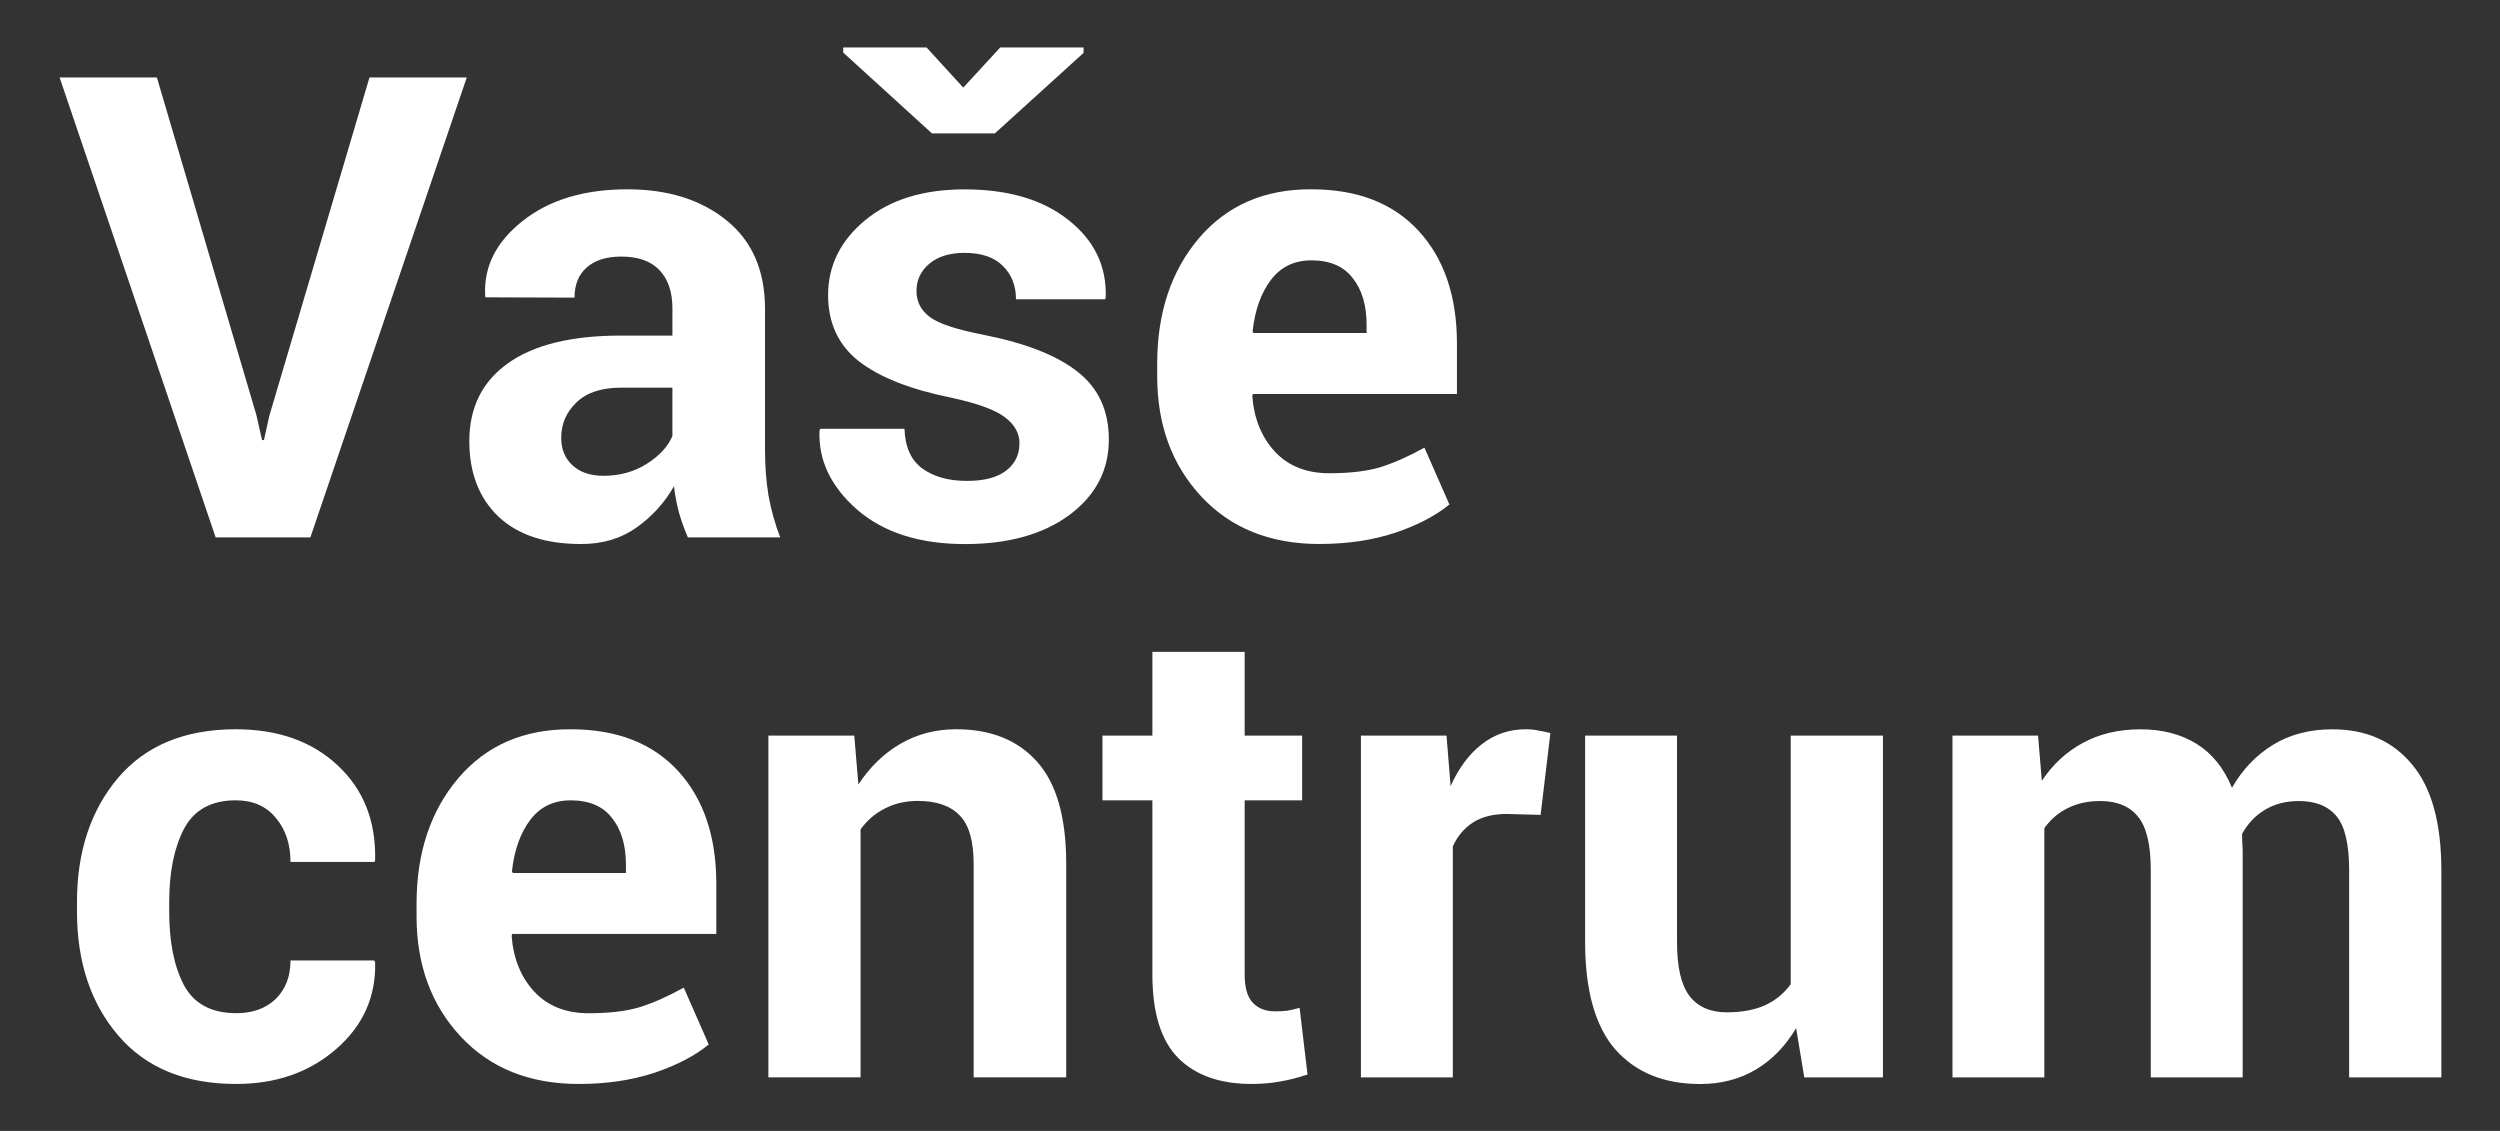
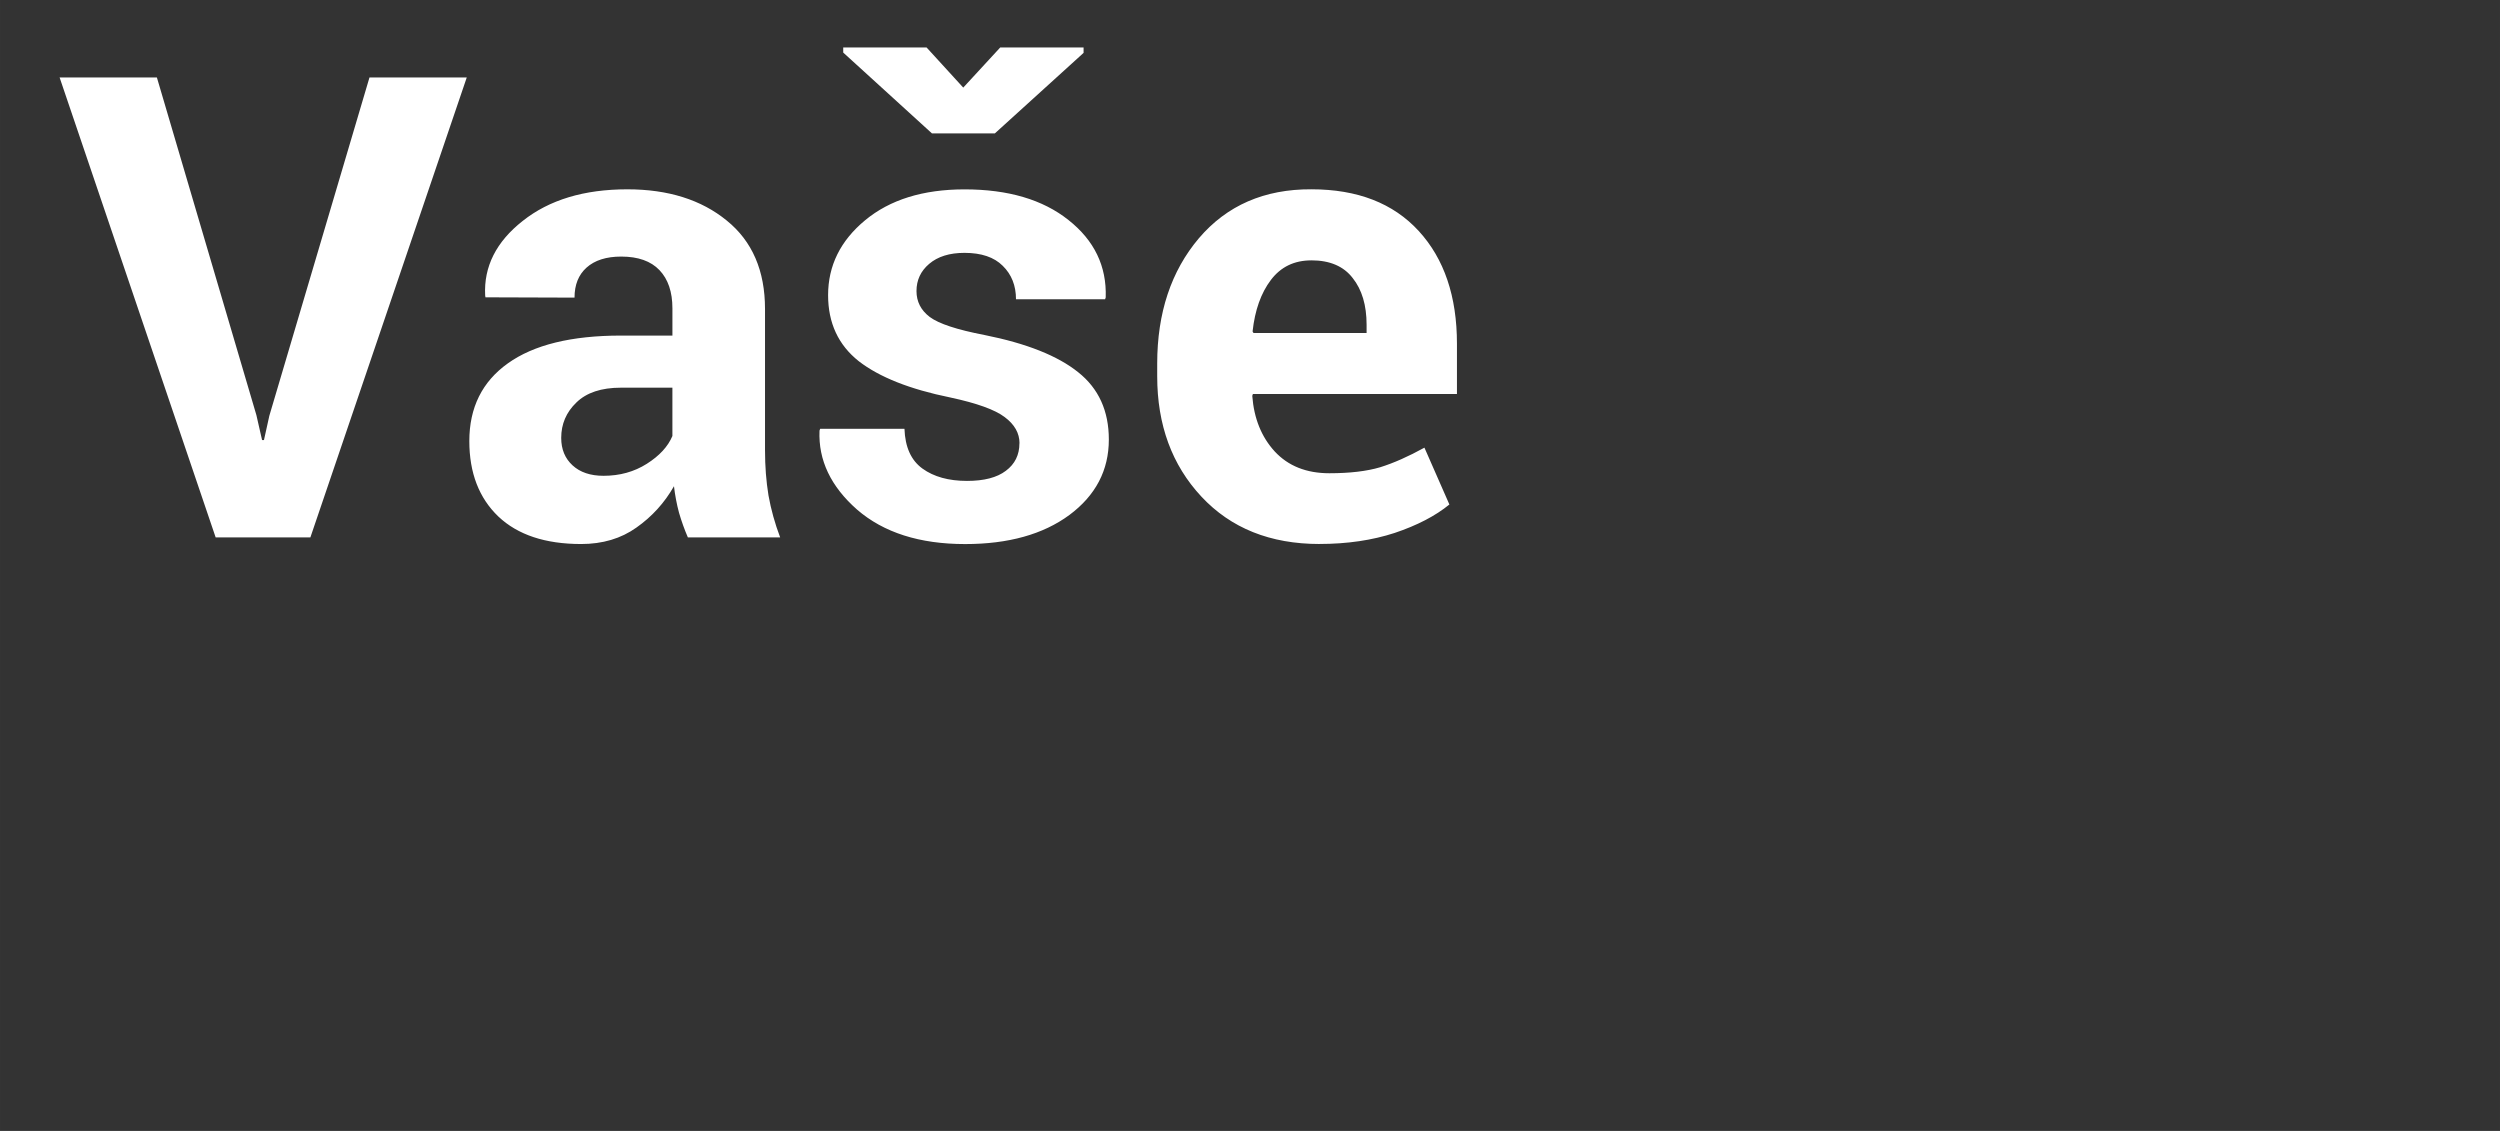
<svg xmlns="http://www.w3.org/2000/svg" xmlns:ns1="http://www.inkscape.org/namespaces/inkscape" xmlns:ns2="http://sodipodi.sourceforge.net/DTD/sodipodi-0.dtd" width="420" height="190" viewBox="0 0 111.125 50.271" version="1.1" id="svg1" ns1:version="1.3 (0e150ed6c4, 2023-07-21)" ns2:docname="vase-centrum.svg">
  <rect x="0" y="0" width="111.125" height="50.271" fill="#333333" stroke="none" />
  <ns2:namedview id="namedview1" pagecolor="#ffffff" bordercolor="#000000" borderopacity="0.25" ns1:showpageshadow="2" ns1:pageopacity="0.0" ns1:pagecheckerboard="0" ns1:deskcolor="#d1d1d1" ns1:document-units="px" showguides="true" ns1:zoom="0.80087682" ns1:cx="396.44049" ns1:cy="560.63553" ns1:window-width="1918" ns1:window-height="1368" ns1:window-x="-7" ns1:window-y="0" ns1:window-maximized="0" ns1:current-layer="text1" />
  <defs id="defs1" />
  <g ns1:label="Vrstva 1" ns1:groupmode="layer" id="layer1">
    <g id="text1" style="font-size:25.4px;line-height:0.8;stroke-width:0.265" aria-label="Vaše&#10;centrum">
      <g id="g6" transform="matrix(1.132,0,0,1.132,-6.798,-6.406)" style="fill:#ffffff">
        <path style="font-weight:bold;font-family:Roboto;-inkscape-font-specification:'Roboto Bold';fill:#ffffff" d="m 16.073,21.96 0.223,0.98 h 0.074 l 0.211,-0.955 3.932,-13.283 H 24.333 L 18.193,26.76 H 14.473 L 8.346,8.702 h 3.82 z m 16.942,4.8 q -0.198,-0.459 -0.347,-0.967 -0.136,-0.508 -0.198,-1.042 -0.558,0.98 -1.476,1.625 -0.905,0.645 -2.17,0.645 -2.108,0 -3.249,-1.079 -1.141,-1.091 -1.141,-2.964 0,-1.972 1.513,-3.051 1.525,-1.091 4.44,-1.091 h 2.022 V 17.768 q 0,-0.967 -0.508,-1.501 -0.508,-0.533 -1.501,-0.533 -0.881,0 -1.364,0.434 -0.471,0.422 -0.471,1.178 l -3.497,-0.012 -0.012,-0.074 q -0.087,-1.699 1.476,-2.927 1.563,-1.24 4.105,-1.24 2.406,0 3.907,1.228 1.501,1.215 1.501,3.473 v 5.544 q 0,0.943 0.136,1.774 0.149,0.831 0.459,1.65 z m -3.311,-2.418 q 0.955,0 1.699,-0.471 0.744,-0.471 1.005,-1.091 v -1.898 h -2.022 q -1.153,0 -1.749,0.583 -0.595,0.571 -0.595,1.389 0,0.67 0.446,1.079 0.446,0.409 1.215,0.409 z m 16.334,-1.277 q 0,-0.595 -0.583,-1.029 -0.571,-0.434 -2.133,-0.769 -2.381,-0.484 -3.597,-1.426 -1.203,-0.955 -1.203,-2.592 0,-1.736 1.451,-2.939 1.463,-1.215 3.907,-1.215 2.567,0 4.08,1.203 1.525,1.203 1.463,3.039 l -0.025,0.074 H 45.9 q 0,-0.806 -0.521,-1.315 -0.508,-0.508 -1.501,-0.508 -0.881,0 -1.389,0.434 -0.496,0.422 -0.496,1.067 0,0.62 0.521,1.017 0.533,0.397 2.146,0.707 2.48,0.496 3.683,1.463 1.203,0.955 1.203,2.642 0,1.811 -1.55,2.964 -1.55,1.141 -4.093,1.141 -2.679,0 -4.242,-1.352 -1.55,-1.364 -1.476,-3.101 l 0.025,-0.074 h 3.311 q 0.037,1.079 0.707,1.563 0.67,0.484 1.749,0.484 1.005,0 1.525,-0.397 0.533,-0.397 0.533,-1.079 z M 43.829,9.099 45.28,7.524 h 3.274 v 0.211 l -3.485,3.163 h -2.468 l -3.485,-3.175 V 7.524 h 3.274 z M 57.819,27.02 q -2.902,0 -4.638,-1.86 -1.736,-1.86 -1.736,-4.725 V 19.938 q 0,-2.989 1.637,-4.924 1.65,-1.935 4.415,-1.922 2.716,0 4.217,1.637 1.501,1.637 1.501,4.428 v 1.972 h -8.012 l -0.025,0.074 q 0.099,1.327 0.881,2.183 0.794,0.856 2.146,0.856 1.203,0 1.997,-0.236 0.794,-0.248 1.736,-0.769 l 0.98,2.232 q -0.819,0.67 -2.146,1.116 -1.327,0.434 -2.952,0.434 z M 57.496,15.883 q -1.005,0 -1.587,0.769 -0.583,0.769 -0.719,2.022 l 0.037,0.062 h 4.44 V 18.413 q 0,-1.153 -0.546,-1.836 -0.533,-0.695 -1.625,-0.695 z" id="path5" />
-         <path style="font-weight:bold;font-family:Roboto;-inkscape-font-specification:'Roboto Bold';fill:#ffffff" d="m 15.279,45.445 q 0.967,0 1.55,-0.558 0.583,-0.571 0.583,-1.513 h 3.287 l 0.037,0.074 q 0.05,2.034 -1.538,3.411 -1.575,1.364 -3.919,1.364 -3.001,0 -4.626,-1.898 Q 9.028,44.428 9.028,41.451 V 41.079 q 0,-2.964 1.612,-4.874 1.625,-1.91 4.626,-1.91 2.48,0 3.994,1.414 1.525,1.414 1.476,3.721 l -0.025,0.074 h -3.299 q 0,-1.042 -0.571,-1.724 -0.571,-0.695 -1.575,-0.695 -1.439,0 -2.034,1.116 -0.583,1.116 -0.583,2.877 v 0.372 q 0,1.798 0.583,2.902 0.595,1.091 2.046,1.091 z m 13.457,2.778 q -2.902,0 -4.638,-1.86 -1.736,-1.86 -1.736,-4.725 v -0.496 q 0,-2.989 1.637,-4.924 1.65,-1.935 4.415,-1.922 2.716,0 4.217,1.637 1.501,1.637 1.501,4.428 v 1.972 h -8.012 l -0.025,0.074 q 0.099,1.327 0.881,2.183 0.794,0.856 2.146,0.856 1.203,0 1.997,-0.236 0.794,-0.248 1.736,-0.769 l 0.98,2.232 q -0.819,0.67 -2.146,1.116 -1.327,0.434 -2.952,0.434 z M 28.413,37.086 q -1.005,0 -1.587,0.769 -0.583,0.769 -0.719,2.022 l 0.037,0.062 h 4.44 v -0.322 q 0,-1.153 -0.546,-1.836 -0.533,-0.695 -1.625,-0.695 z m 11.137,-2.542 0.161,1.922 q 0.67,-1.029 1.65,-1.6 0.98,-0.571 2.195,-0.571 2.034,0 3.175,1.277 1.141,1.277 1.141,4.006 v 8.384 h -3.634 v -8.372 q 0,-1.352 -0.546,-1.91 -0.546,-0.571 -1.65,-0.571 -0.719,0 -1.29,0.298 -0.571,0.285 -0.955,0.819 v 9.736 H 36.177 V 34.543 Z m 15.329,-3.287 v 3.287 h 2.257 v 2.542 h -2.257 v 6.834 q 0,0.781 0.322,1.116 0.322,0.335 0.868,0.335 0.285,0 0.484,-0.025 0.211,-0.037 0.484,-0.112 l 0.31,2.617 q -0.546,0.186 -1.067,0.273 -0.521,0.099 -1.129,0.099 -1.873,0 -2.89,-1.029 -1.005,-1.029 -1.005,-3.262 v -6.846 h -1.96 v -2.542 h 1.96 v -3.287 z m 11.621,6.4 -1.327,-0.037 q -0.806,0 -1.327,0.335 -0.521,0.335 -0.794,0.943 v 9.066 H 59.444 V 34.543 h 3.361 l 0.161,1.984 q 0.471,-1.054 1.215,-1.637 0.757,-0.595 1.736,-0.595 0.273,0 0.496,0.05 0.236,0.037 0.471,0.099 z m 10.033,8.372 q -0.62,1.054 -1.575,1.625 -0.955,0.571 -2.195,0.571 -2.121,0 -3.324,-1.352 -1.191,-1.364 -1.191,-4.229 v -8.099 h 3.609 v 8.124 q 0,1.463 0.496,2.108 0.496,0.633 1.463,0.633 0.868,0 1.488,-0.273 0.62,-0.285 1.017,-0.831 v -9.761 h 3.621 v 13.419 h -3.088 z m 9.5,-11.485 0.149,1.774 q 0.645,-0.967 1.612,-1.488 0.98,-0.533 2.257,-0.533 1.29,0 2.208,0.571 0.918,0.571 1.389,1.724 0.62,-1.079 1.612,-1.687 0.992,-0.608 2.332,-0.608 1.984,0 3.125,1.377 1.153,1.364 1.153,4.167 v 8.124 h -3.621 v -8.136 q 0,-1.525 -0.496,-2.121 -0.496,-0.595 -1.476,-0.595 -0.769,0 -1.339,0.347 -0.558,0.335 -0.893,0.943 0,0.236 0.012,0.409 0.012,0.161 0.012,0.335 v 8.818 h -3.609 v -8.136 q 0,-1.488 -0.496,-2.096 -0.496,-0.62 -1.488,-0.62 -0.732,0 -1.29,0.285 -0.546,0.273 -0.905,0.781 v 9.785 H 82.673 V 34.543 Z" id="path6" />
      </g>
    </g>
  </g>
</svg>